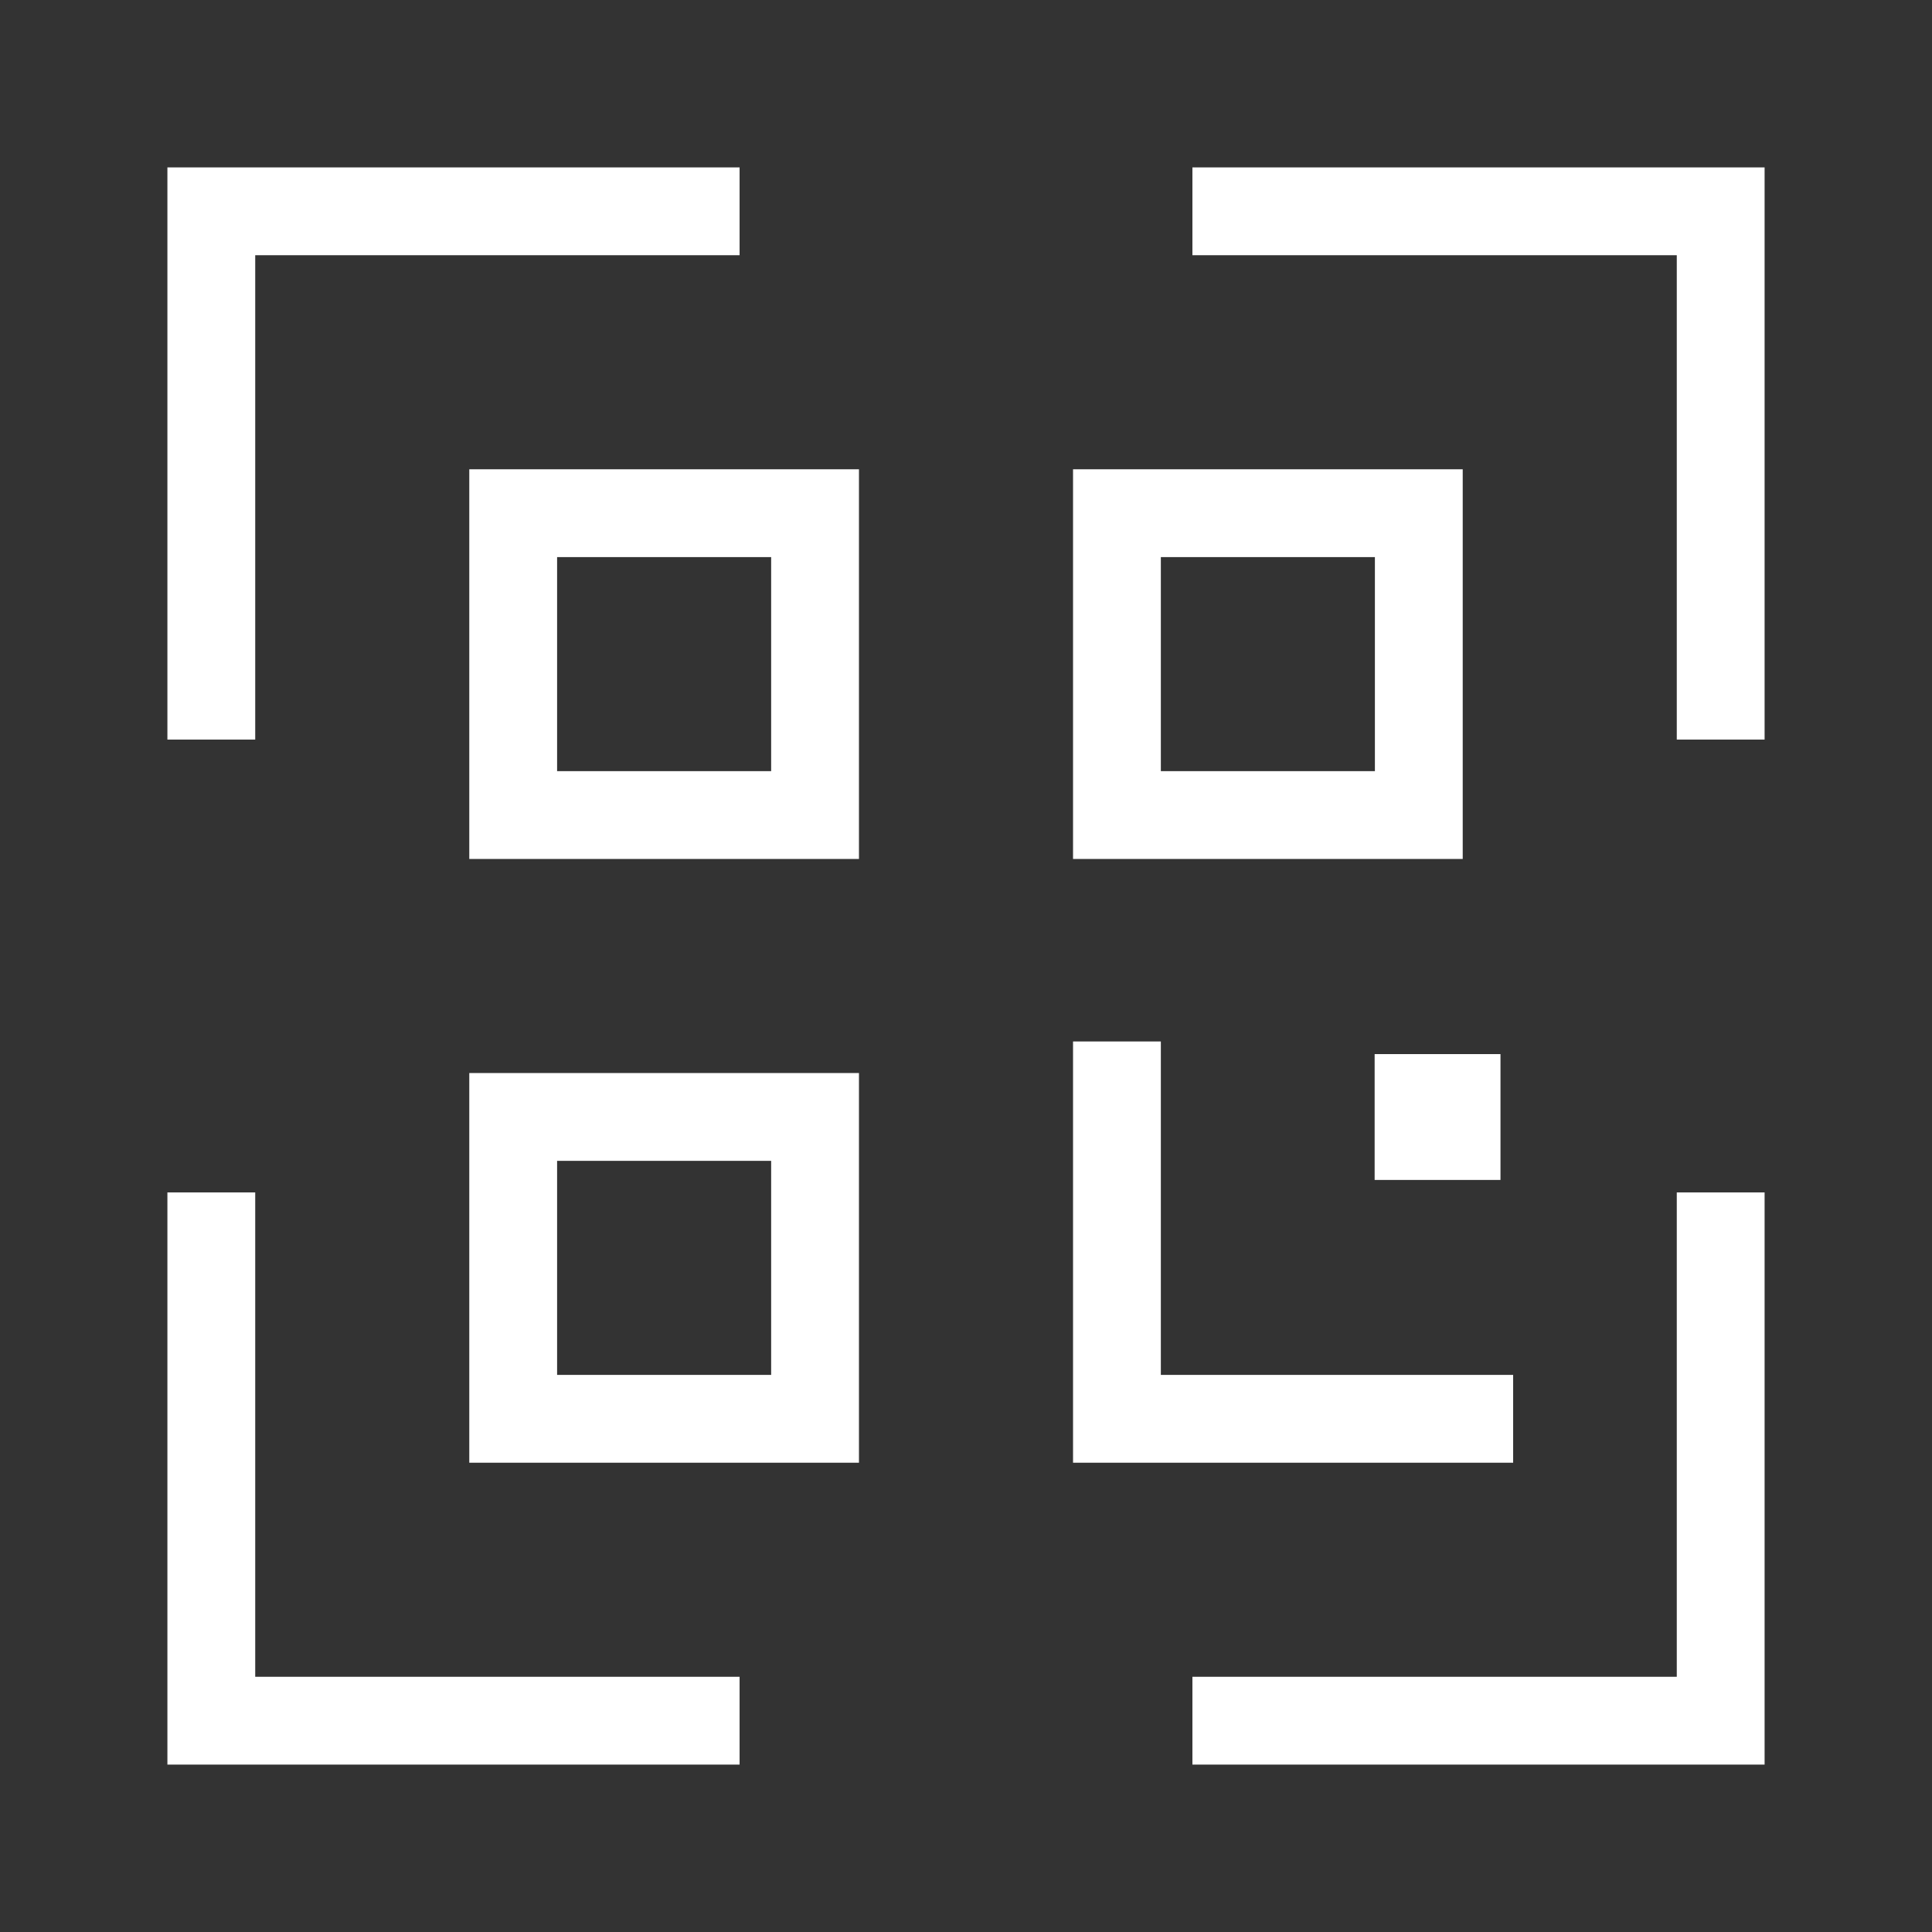
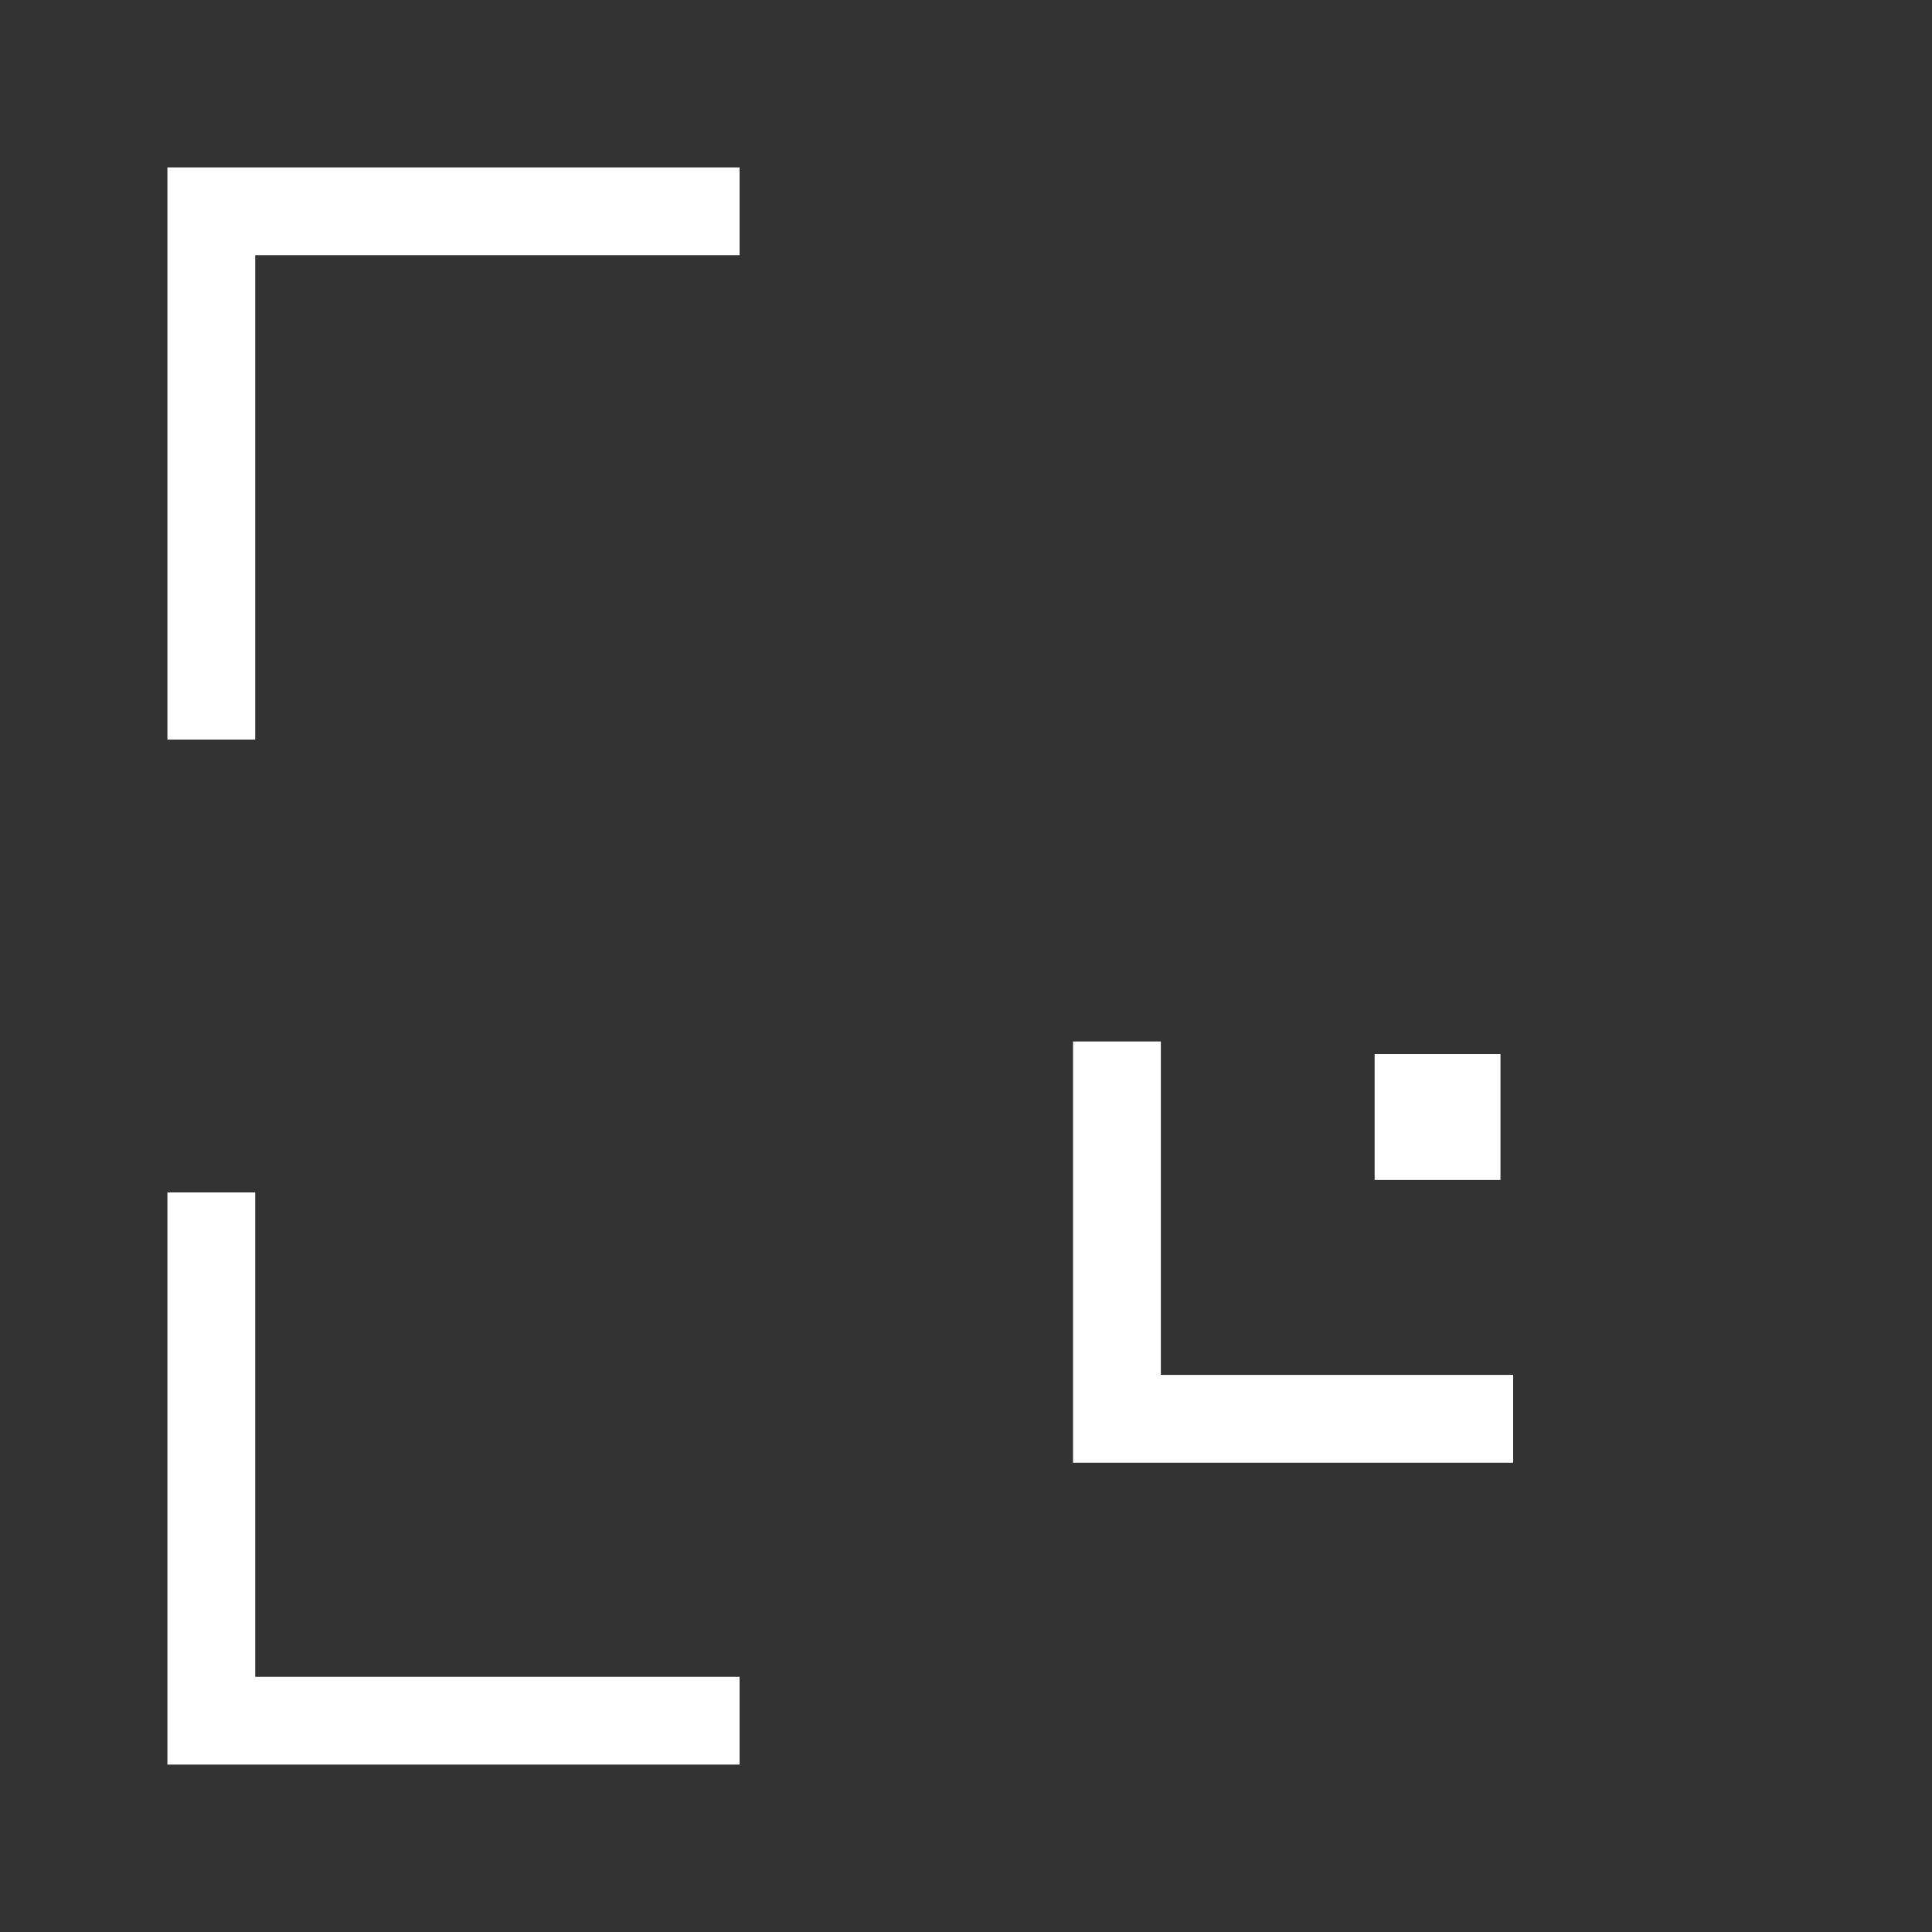
<svg xmlns="http://www.w3.org/2000/svg" width="110" height="110" viewBox="0 0 110 110" fill="none">
  <rect x="0" y="0" width="110" height="110" fill="#333333" stroke="none" />
-   <path d="M46.406 46.406H29.219V29.219H46.406V46.406Z" stroke="white" stroke-width="5" />
-   <path d="M80.781 46.406H63.594V29.219H80.781V46.406Z" stroke="white" stroke-width="5" />
-   <path d="M46.406 80.781H29.219V63.594H46.406V80.781Z" stroke="white" stroke-width="5" />
  <path d="M12.031 42.109V12.031H42.109" stroke="white" stroke-width="5" />
  <path d="M12.031 67.891V97.969H42.109" stroke="white" stroke-width="5" />
-   <path d="M67.891 12.031H97.969V42.109" stroke="white" stroke-width="5" />
-   <path d="M67.891 97.969H97.969V67.891" stroke="white" stroke-width="5" />
  <path d="M86.152 80.781H63.594V59.297" stroke="white" stroke-width="5" />
  <path d="M80.766 64.681V62.516H82.931V64.681H80.766Z" stroke="white" stroke-width="5" />
</svg>